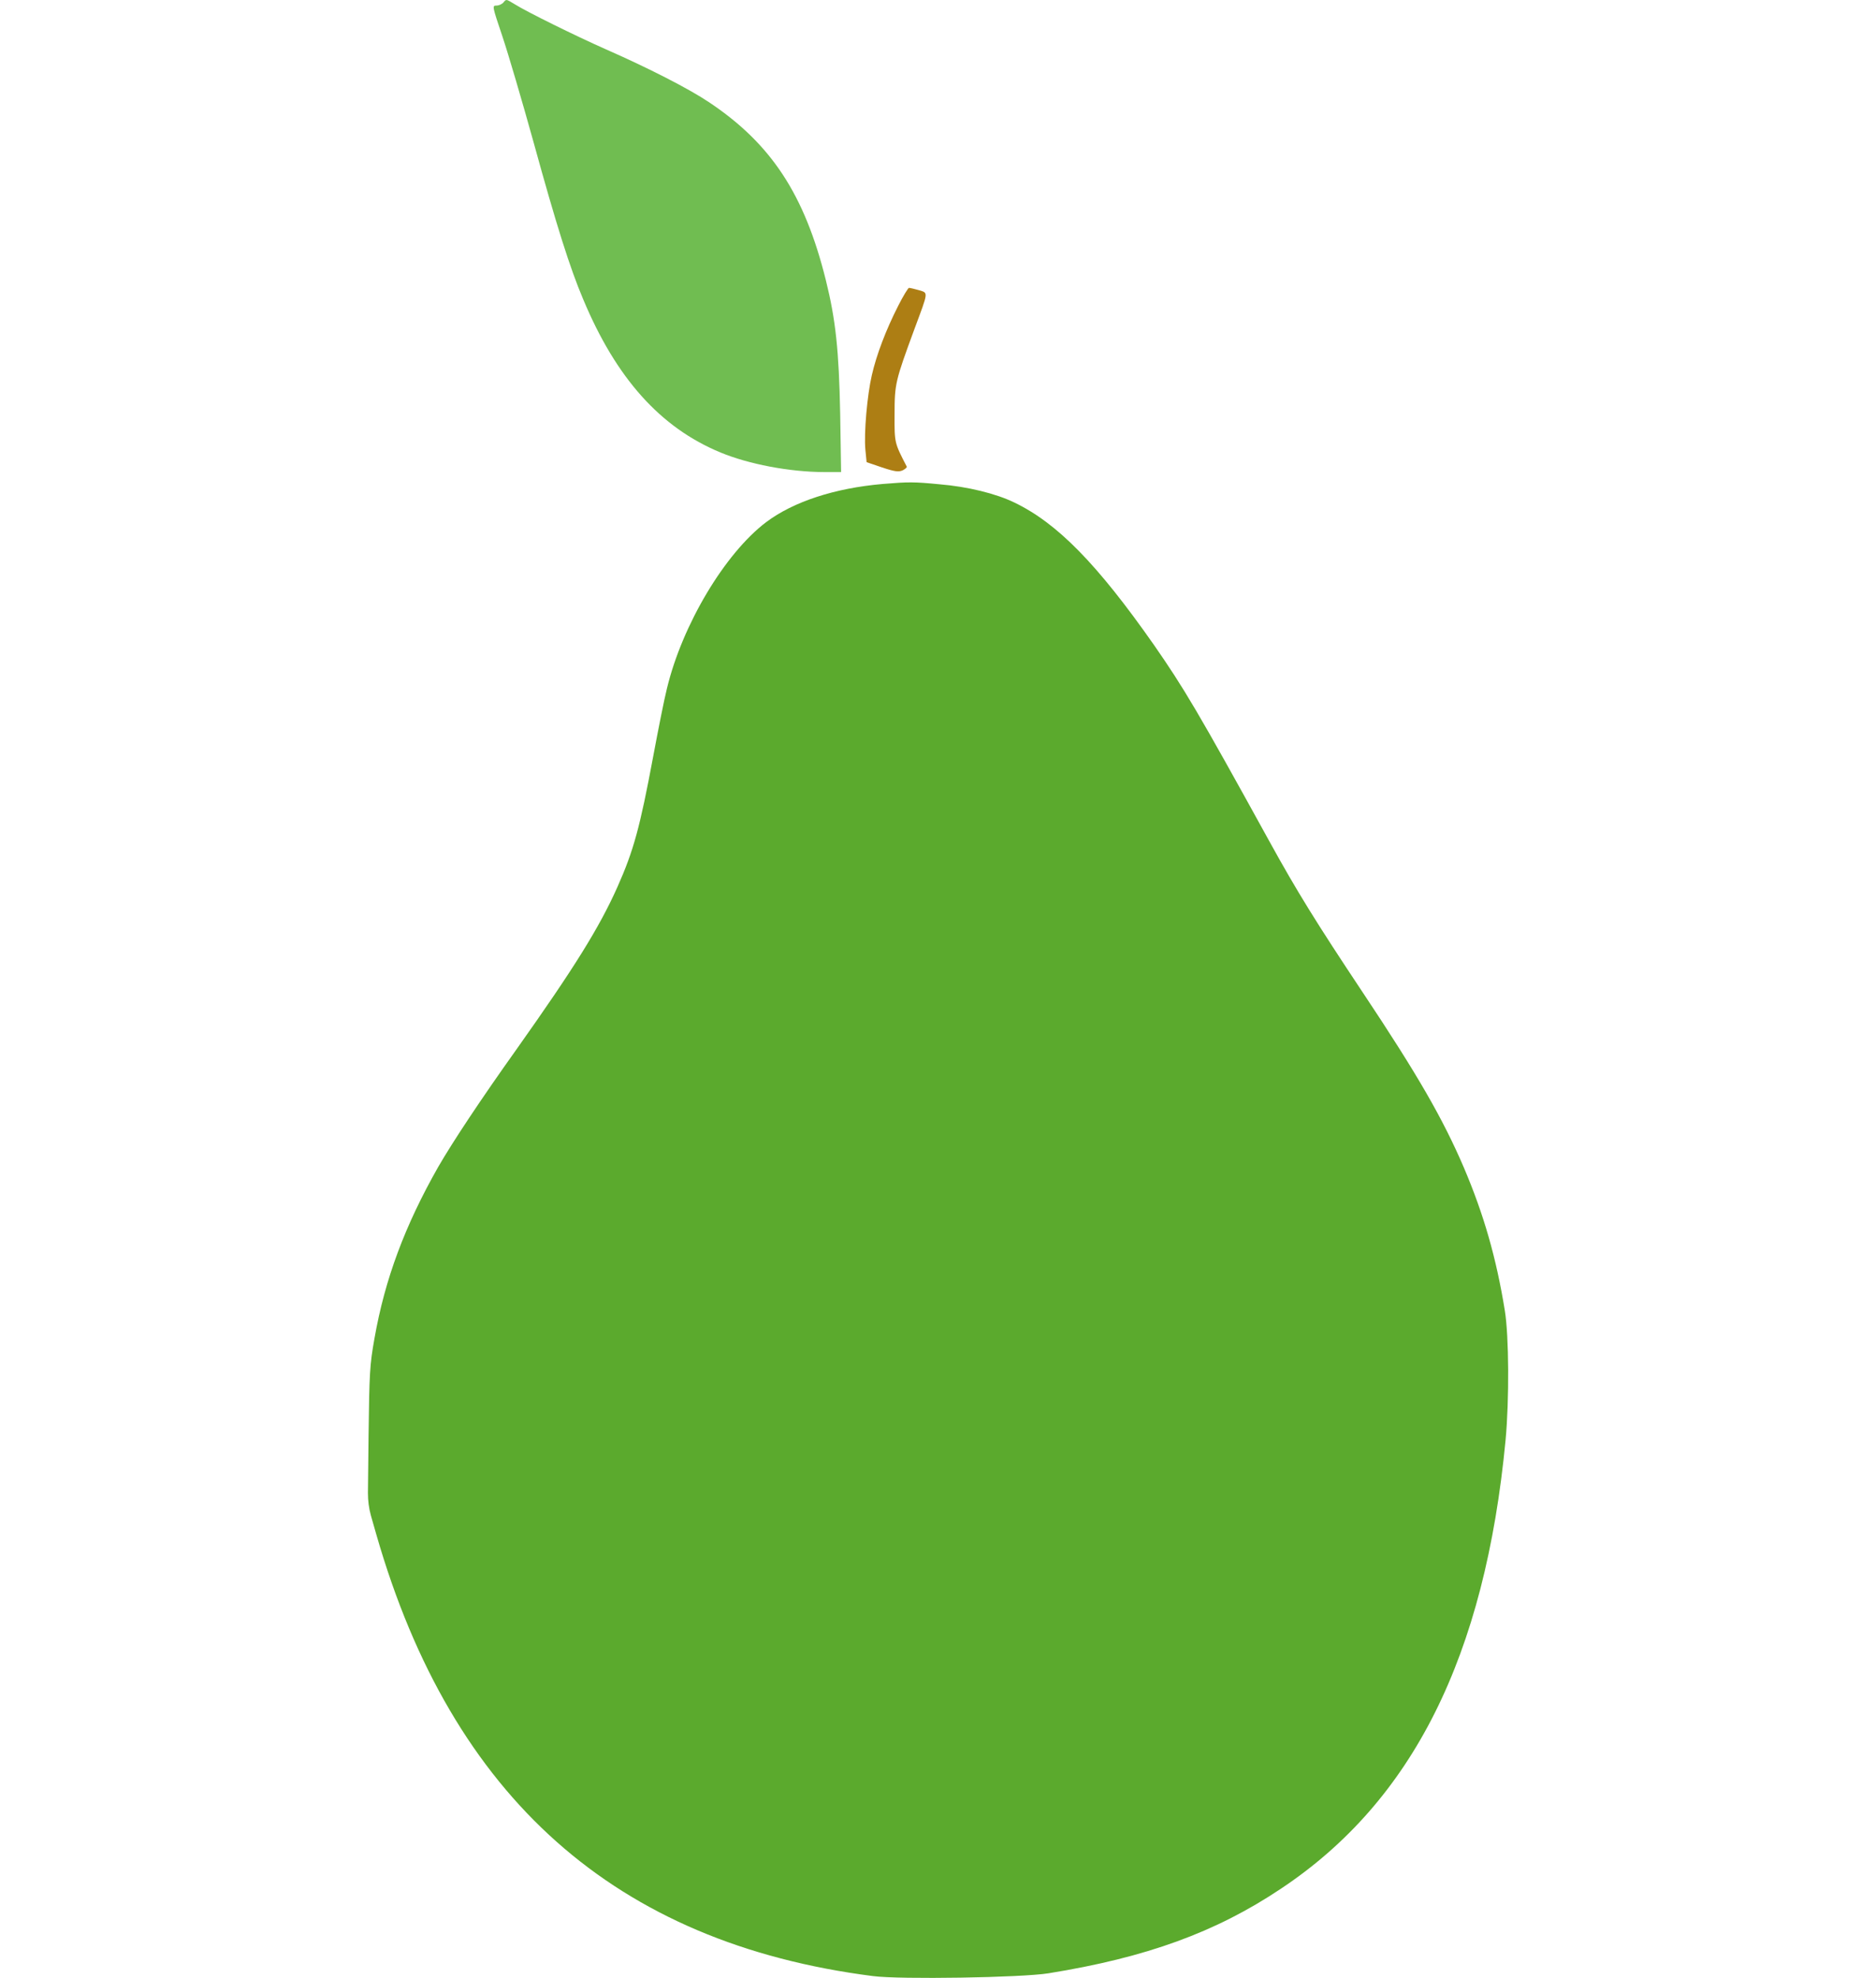
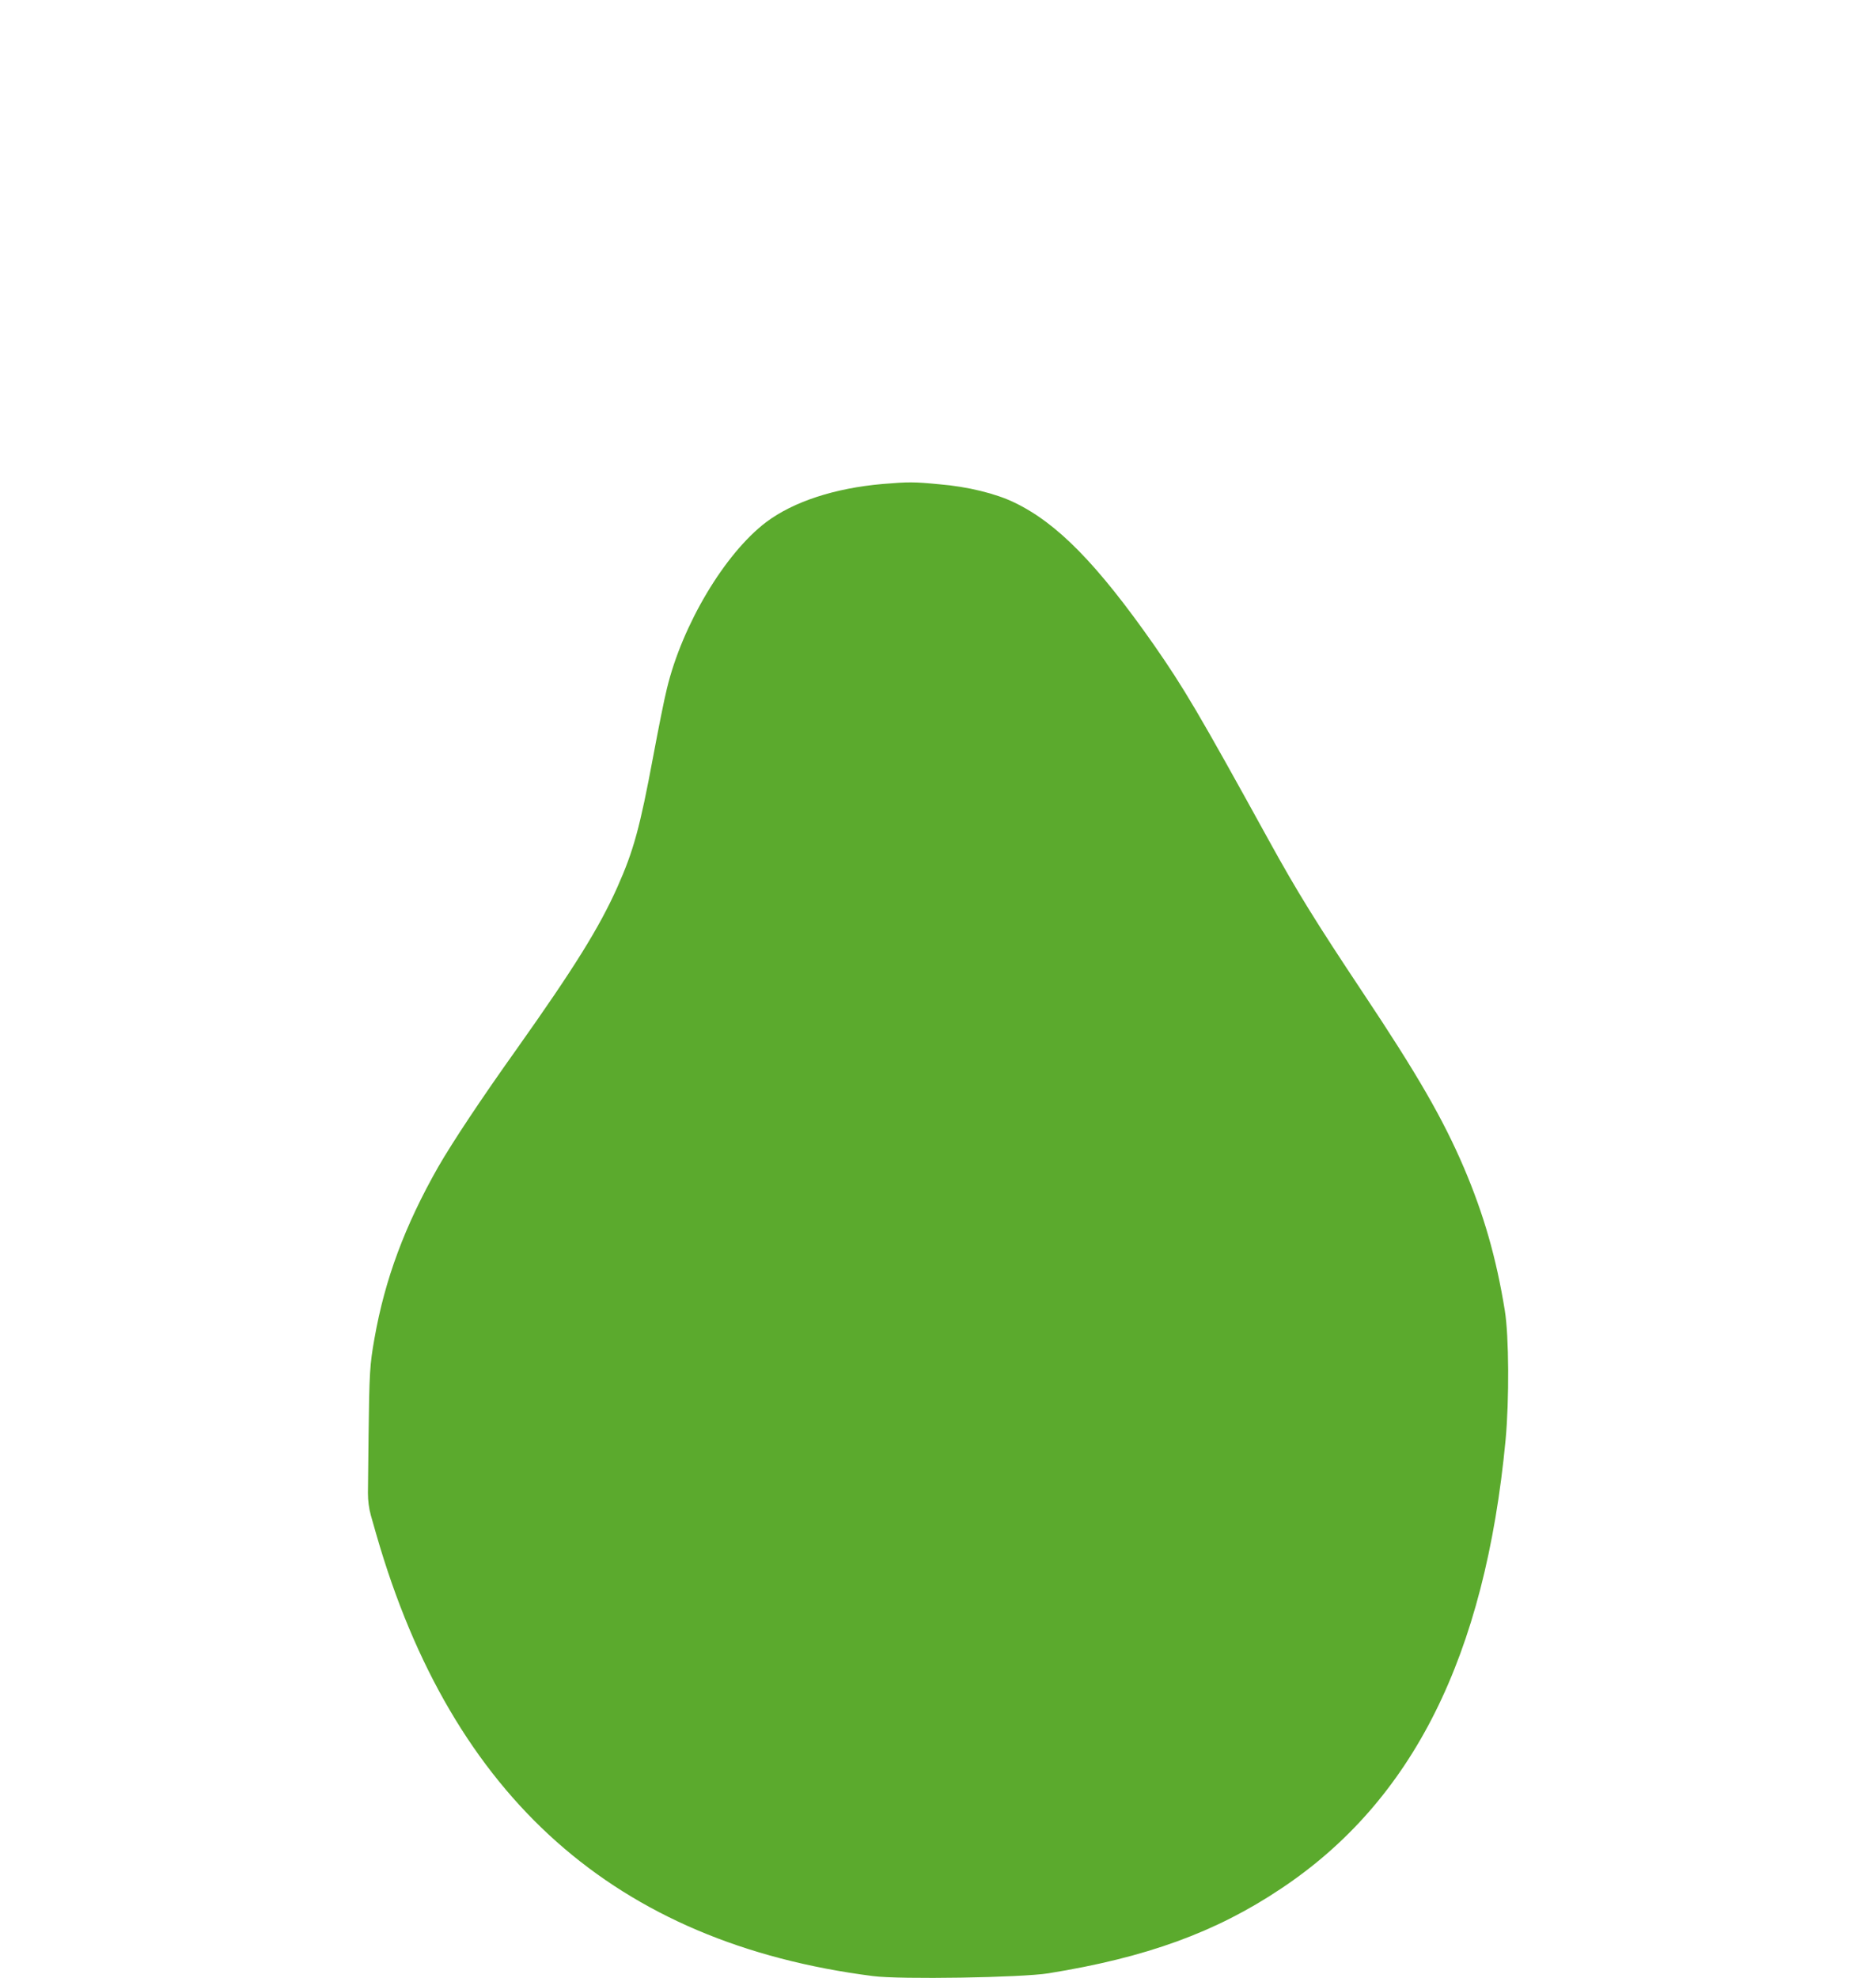
<svg xmlns="http://www.w3.org/2000/svg" version="1.1" id="Layer_1" x="0px" y="0px" viewBox="0 0 1214 1280" style="enable-background:new 0 0 1214 1280;" xml:space="preserve">
  <style type="text/css">
	.st0{fill:#70BD51;}
	.st1{fill:#AD7E14;}
	.st2{fill:#5BAA2D;}
</style>
-   <path class="st0" d="M325.7,1.7c-0.9,1-2.9,1.9-4.4,1.9c-2.9,0-2.8,0.3,3.8,19.9c3.7,11,12.8,41.9,20.2,68.6  c14.8,53.8,23.6,81.6,32.1,101.6c21.3,51,49.9,83,88.8,99.1c18.3,7.6,44.7,12.6,66.9,12.7h11.2l-0.6-37.8  c-0.8-40.9-2.9-60.8-9.3-86.5c-13.8-55.5-35.4-88.2-75.5-115c-13.1-8.8-39.5-22.3-67.3-34.5c-19.4-8.6-51-24.2-58.4-28.9  C327.3-0.7,327.7-0.7,325.7,1.7z" />
-   <path class="st1" d="M581.2,198c-7.9,15.5-14,31.6-17,44.7c-3,12.8-5.2,37.6-4.2,48.3l0.8,8.1l10,3.4c8.4,2.8,10.7,3,13.3,1.9  c1.6-0.8,2.9-1.9,2.7-2.4c-8-15.5-8-15.2-7.9-33.9c0-19.8,0.5-21.6,12.9-55.3c9.1-24.5,9-23.1,2.9-25c-2.9-0.8-5.7-1.5-6.5-1.5  C587.7,186.3,584.4,191.6,581.2,198z" />
  <path class="st2" d="M571.2,313.2c-31,2.7-57.7,11.4-75.4,24.7c-26.8,20.3-54.3,66.5-64.2,107.6c-1.8,7.1-5.7,26.9-8.9,44  c-8.6,46.1-12.7,61-23.1,84.4c-11.8,26.5-28.2,52.7-65.1,104.8c-23.3,32.7-41.6,60.3-51,76.6c-21.4,37.7-34.4,72.3-41.2,111  c-3,16.9-3.3,22.1-3.8,62.8l-0.4,37.1c0,4.9,0.6,9.8,1.9,14.5l3.6,12.6c49,170.2,154.8,264.2,321.3,285.5c17.4,2.3,96.3,1,113.6-1.8  c63.3-10.2,108.4-26.6,150.5-54.8c85.3-56.8,132-150.5,145.3-290.4c2.4-25.9,2.2-67.1-0.5-83.7c-5.5-34-13.6-62.2-26.5-92.5  c-13.5-31.5-29.8-59.9-65.6-113.6c-29.8-44.8-42.4-65.1-60.4-97.8c-46.2-83.9-55.1-98.8-74.6-126.9c-36.7-52.4-62.6-78.8-90.3-92.1  c-11.9-5.8-30.3-10.3-48.5-11.8C591.4,311.8,588.1,311.8,571.2,313.2z" />
</svg>